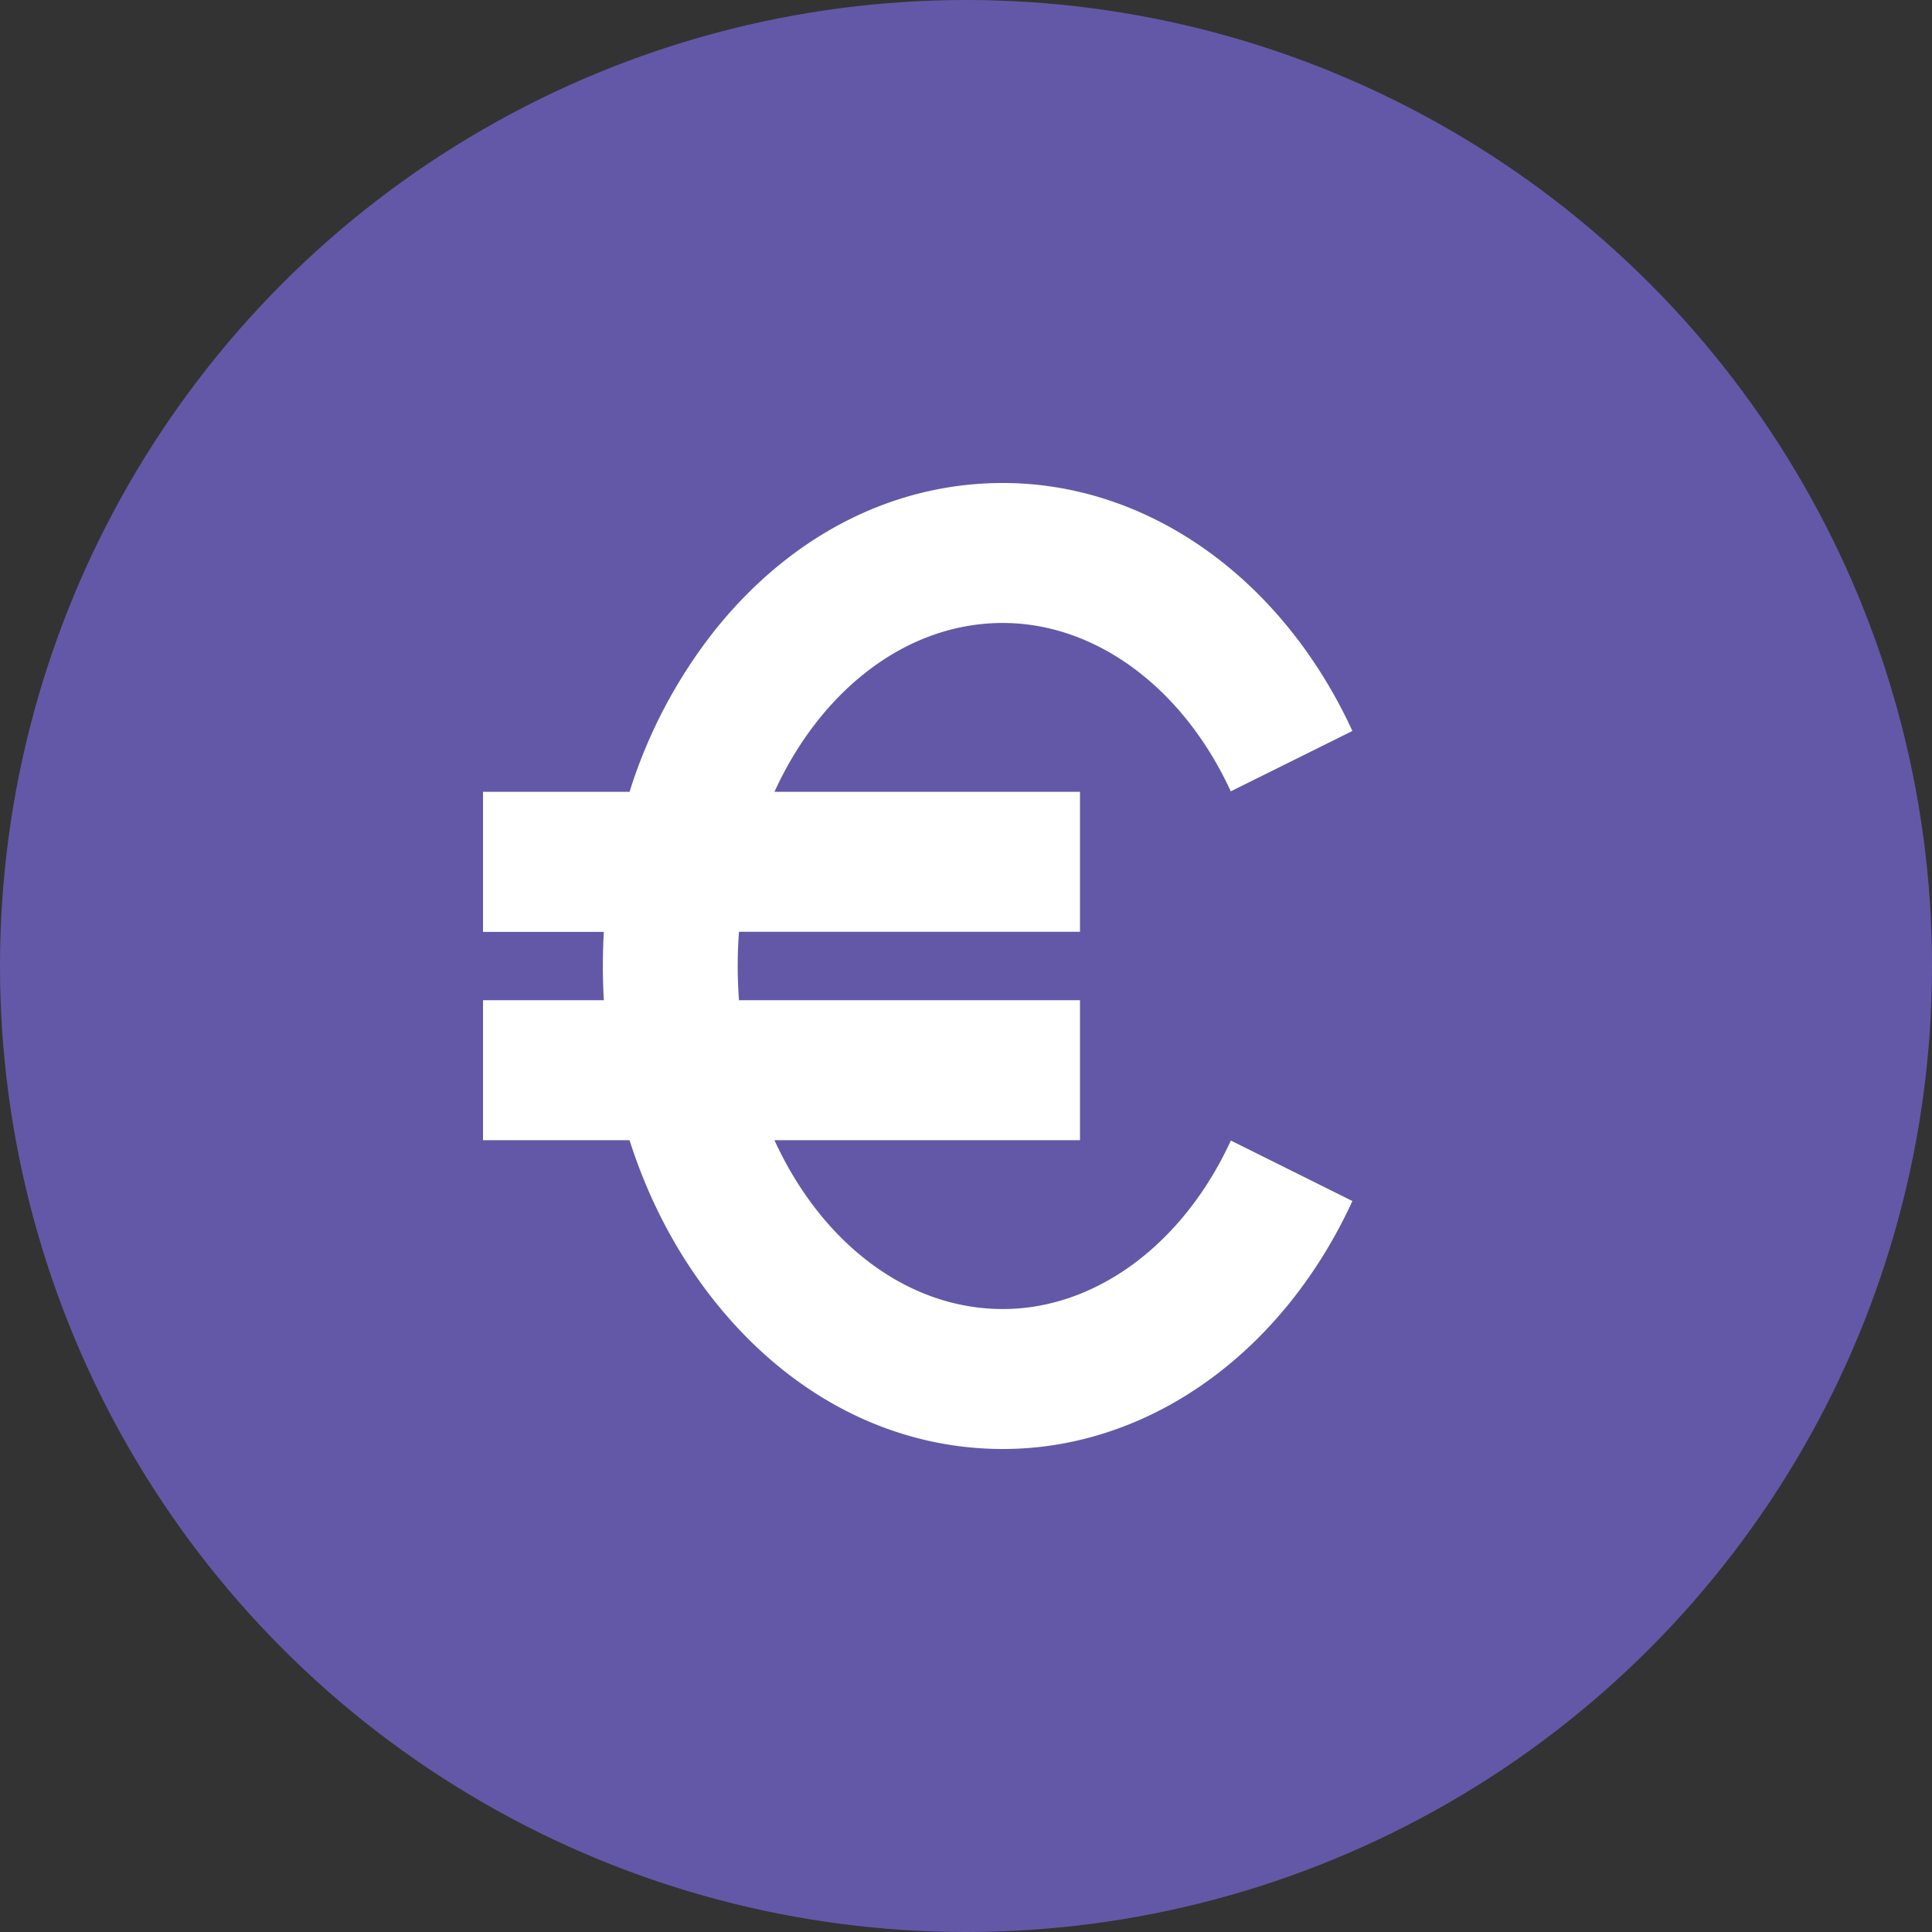
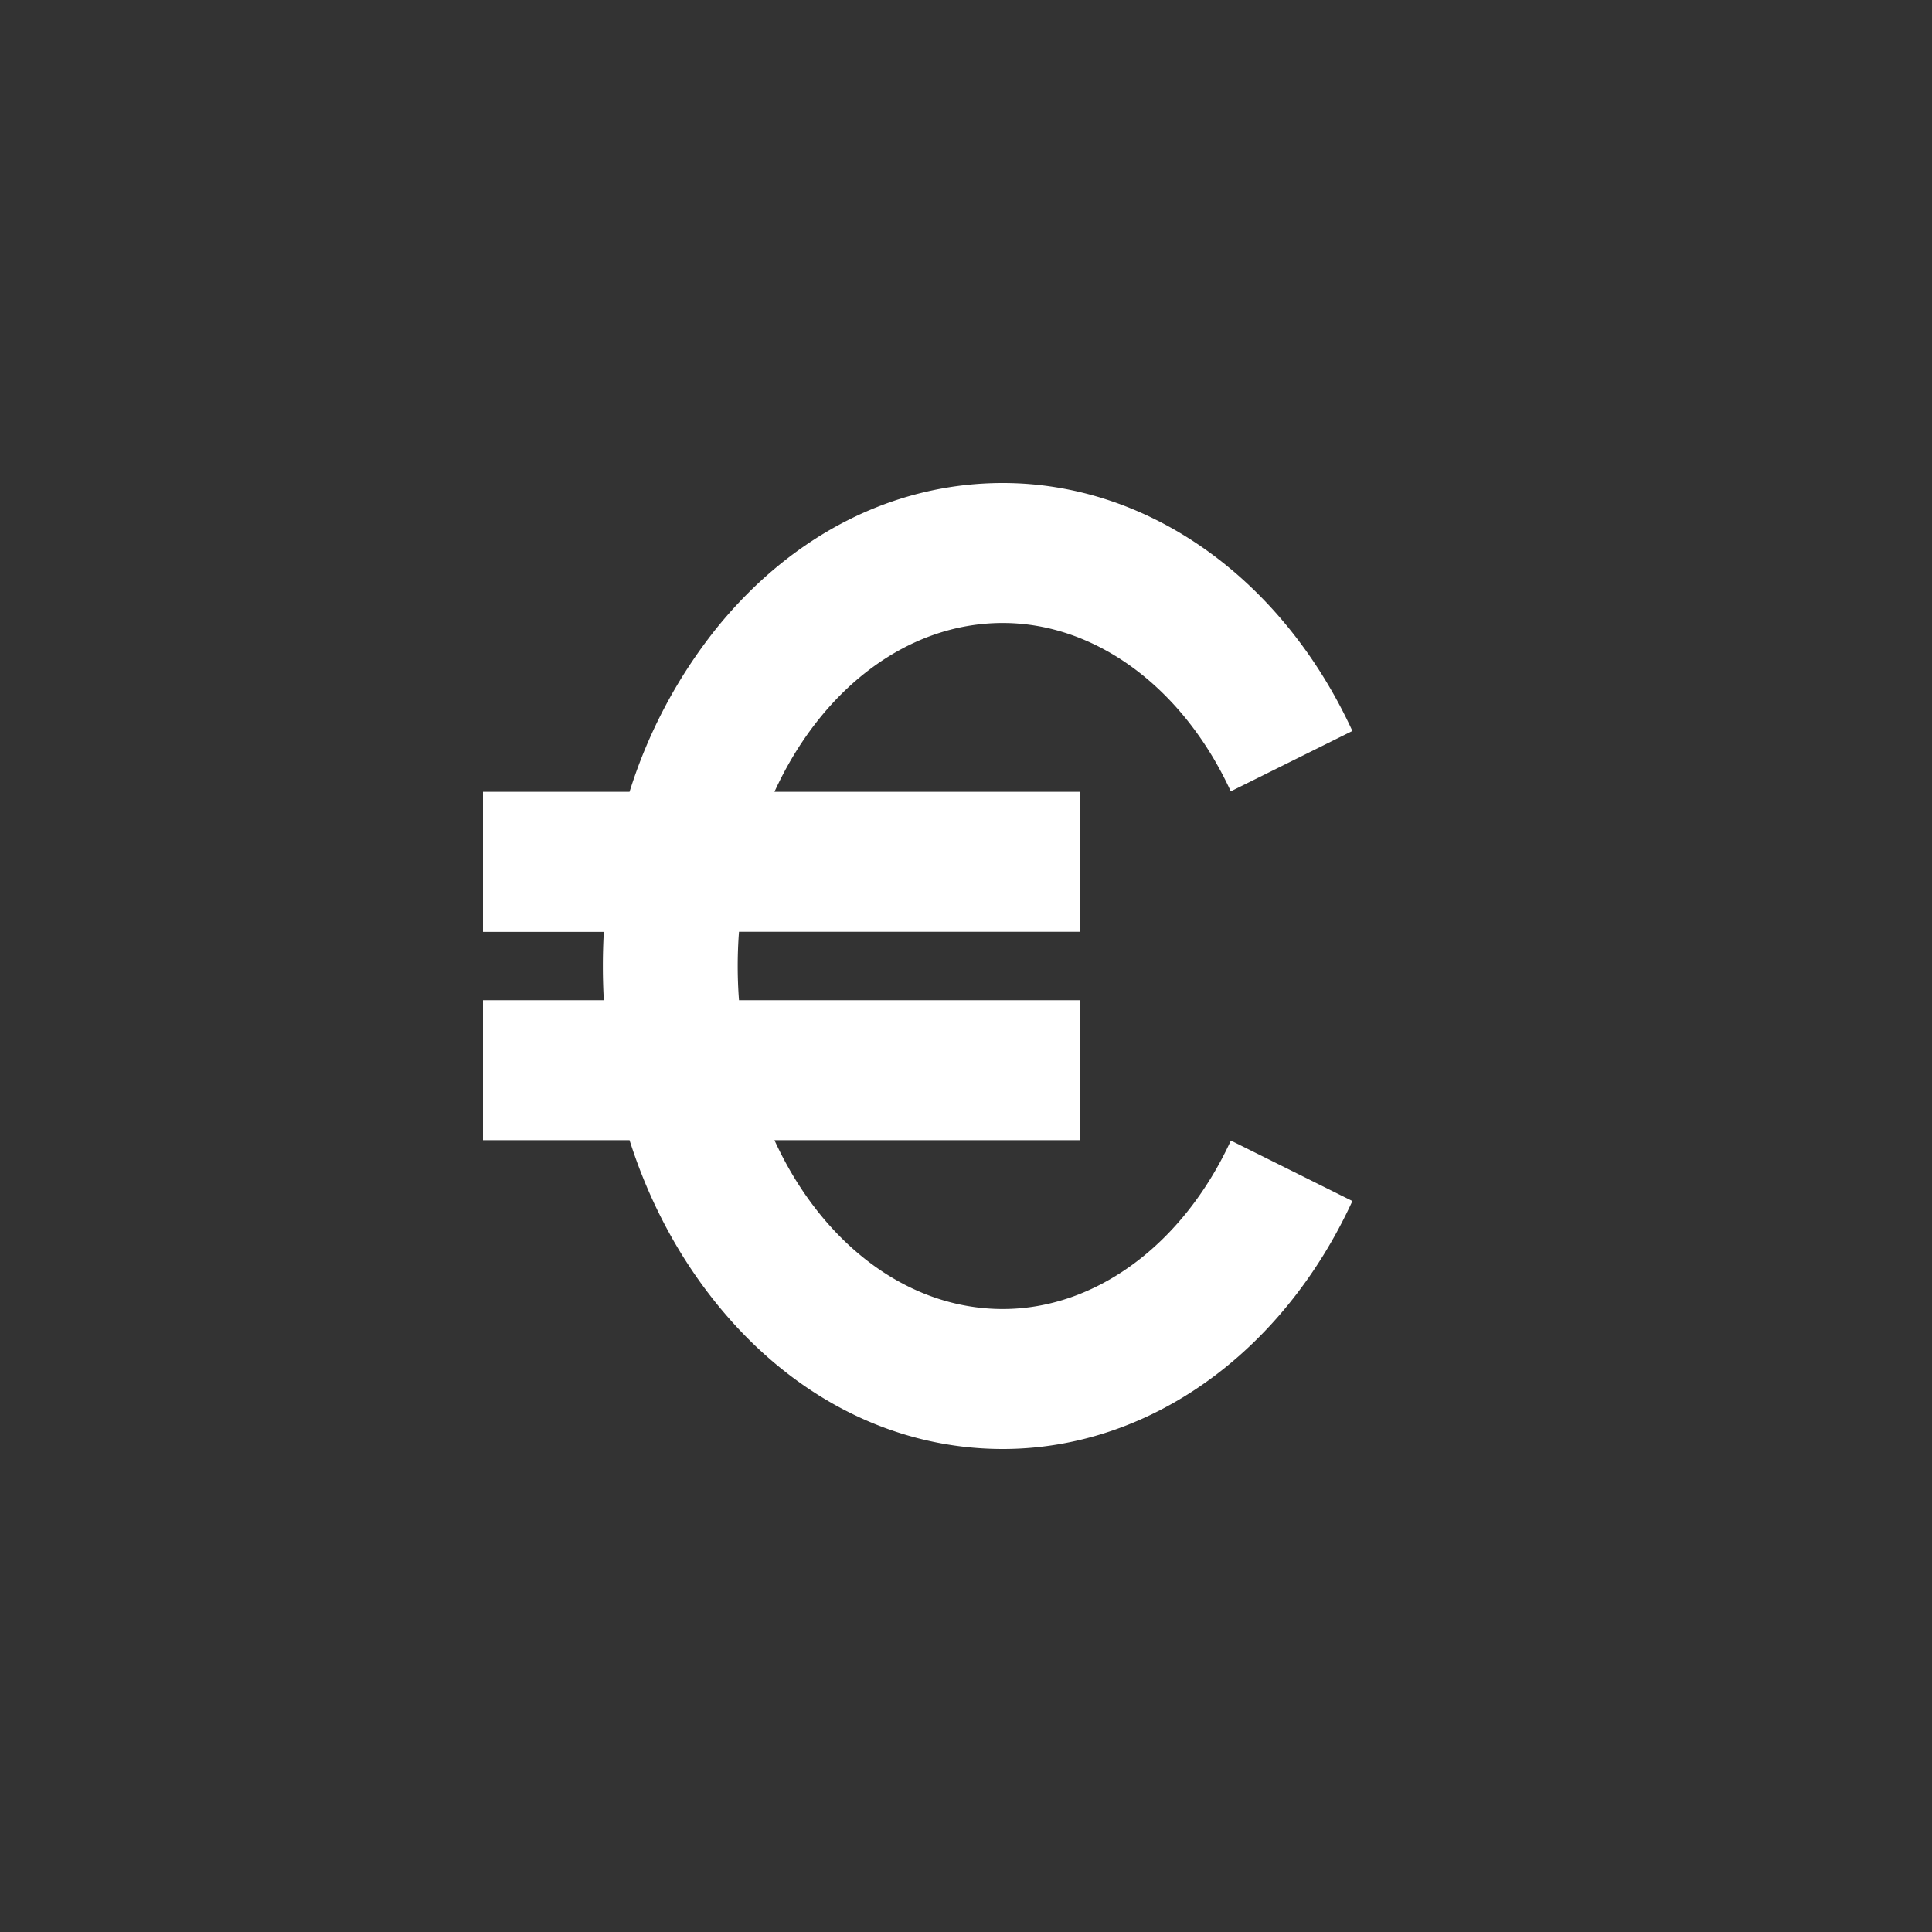
<svg xmlns="http://www.w3.org/2000/svg" width="20" height="20" fill="none">
  <rect width="100%" height="100%" fill="#333333" stroke="none" />
-   <circle cx="10" cy="10" r="10" fill="#6358A7" />
  <path d="M10.381 13.551c-1.005 0-1.886-.703-2.364-1.748h3.163v-1.449H7.65a4.717 4.717 0 010-.708h3.53V8.197H8.017c.478-1.045 1.359-1.748 2.364-1.748.96 0 1.865.668 2.36 1.743L14 7.567C13.27 5.983 11.884 5 10.381 5c-1.13 0-2.184.536-2.97 1.511a5.196 5.196 0 00-.894 1.686H5v1.45h1.251a6.157 6.157 0 000 .707H5v1.449h1.517c.198.623.5 1.194.895 1.685.785.975 1.84 1.512 2.969 1.512 1.503 0 2.89-.983 3.619-2.567l-1.258-.626c-.496 1.076-1.4 1.744-2.361 1.744z" fill="#fff" />
</svg>